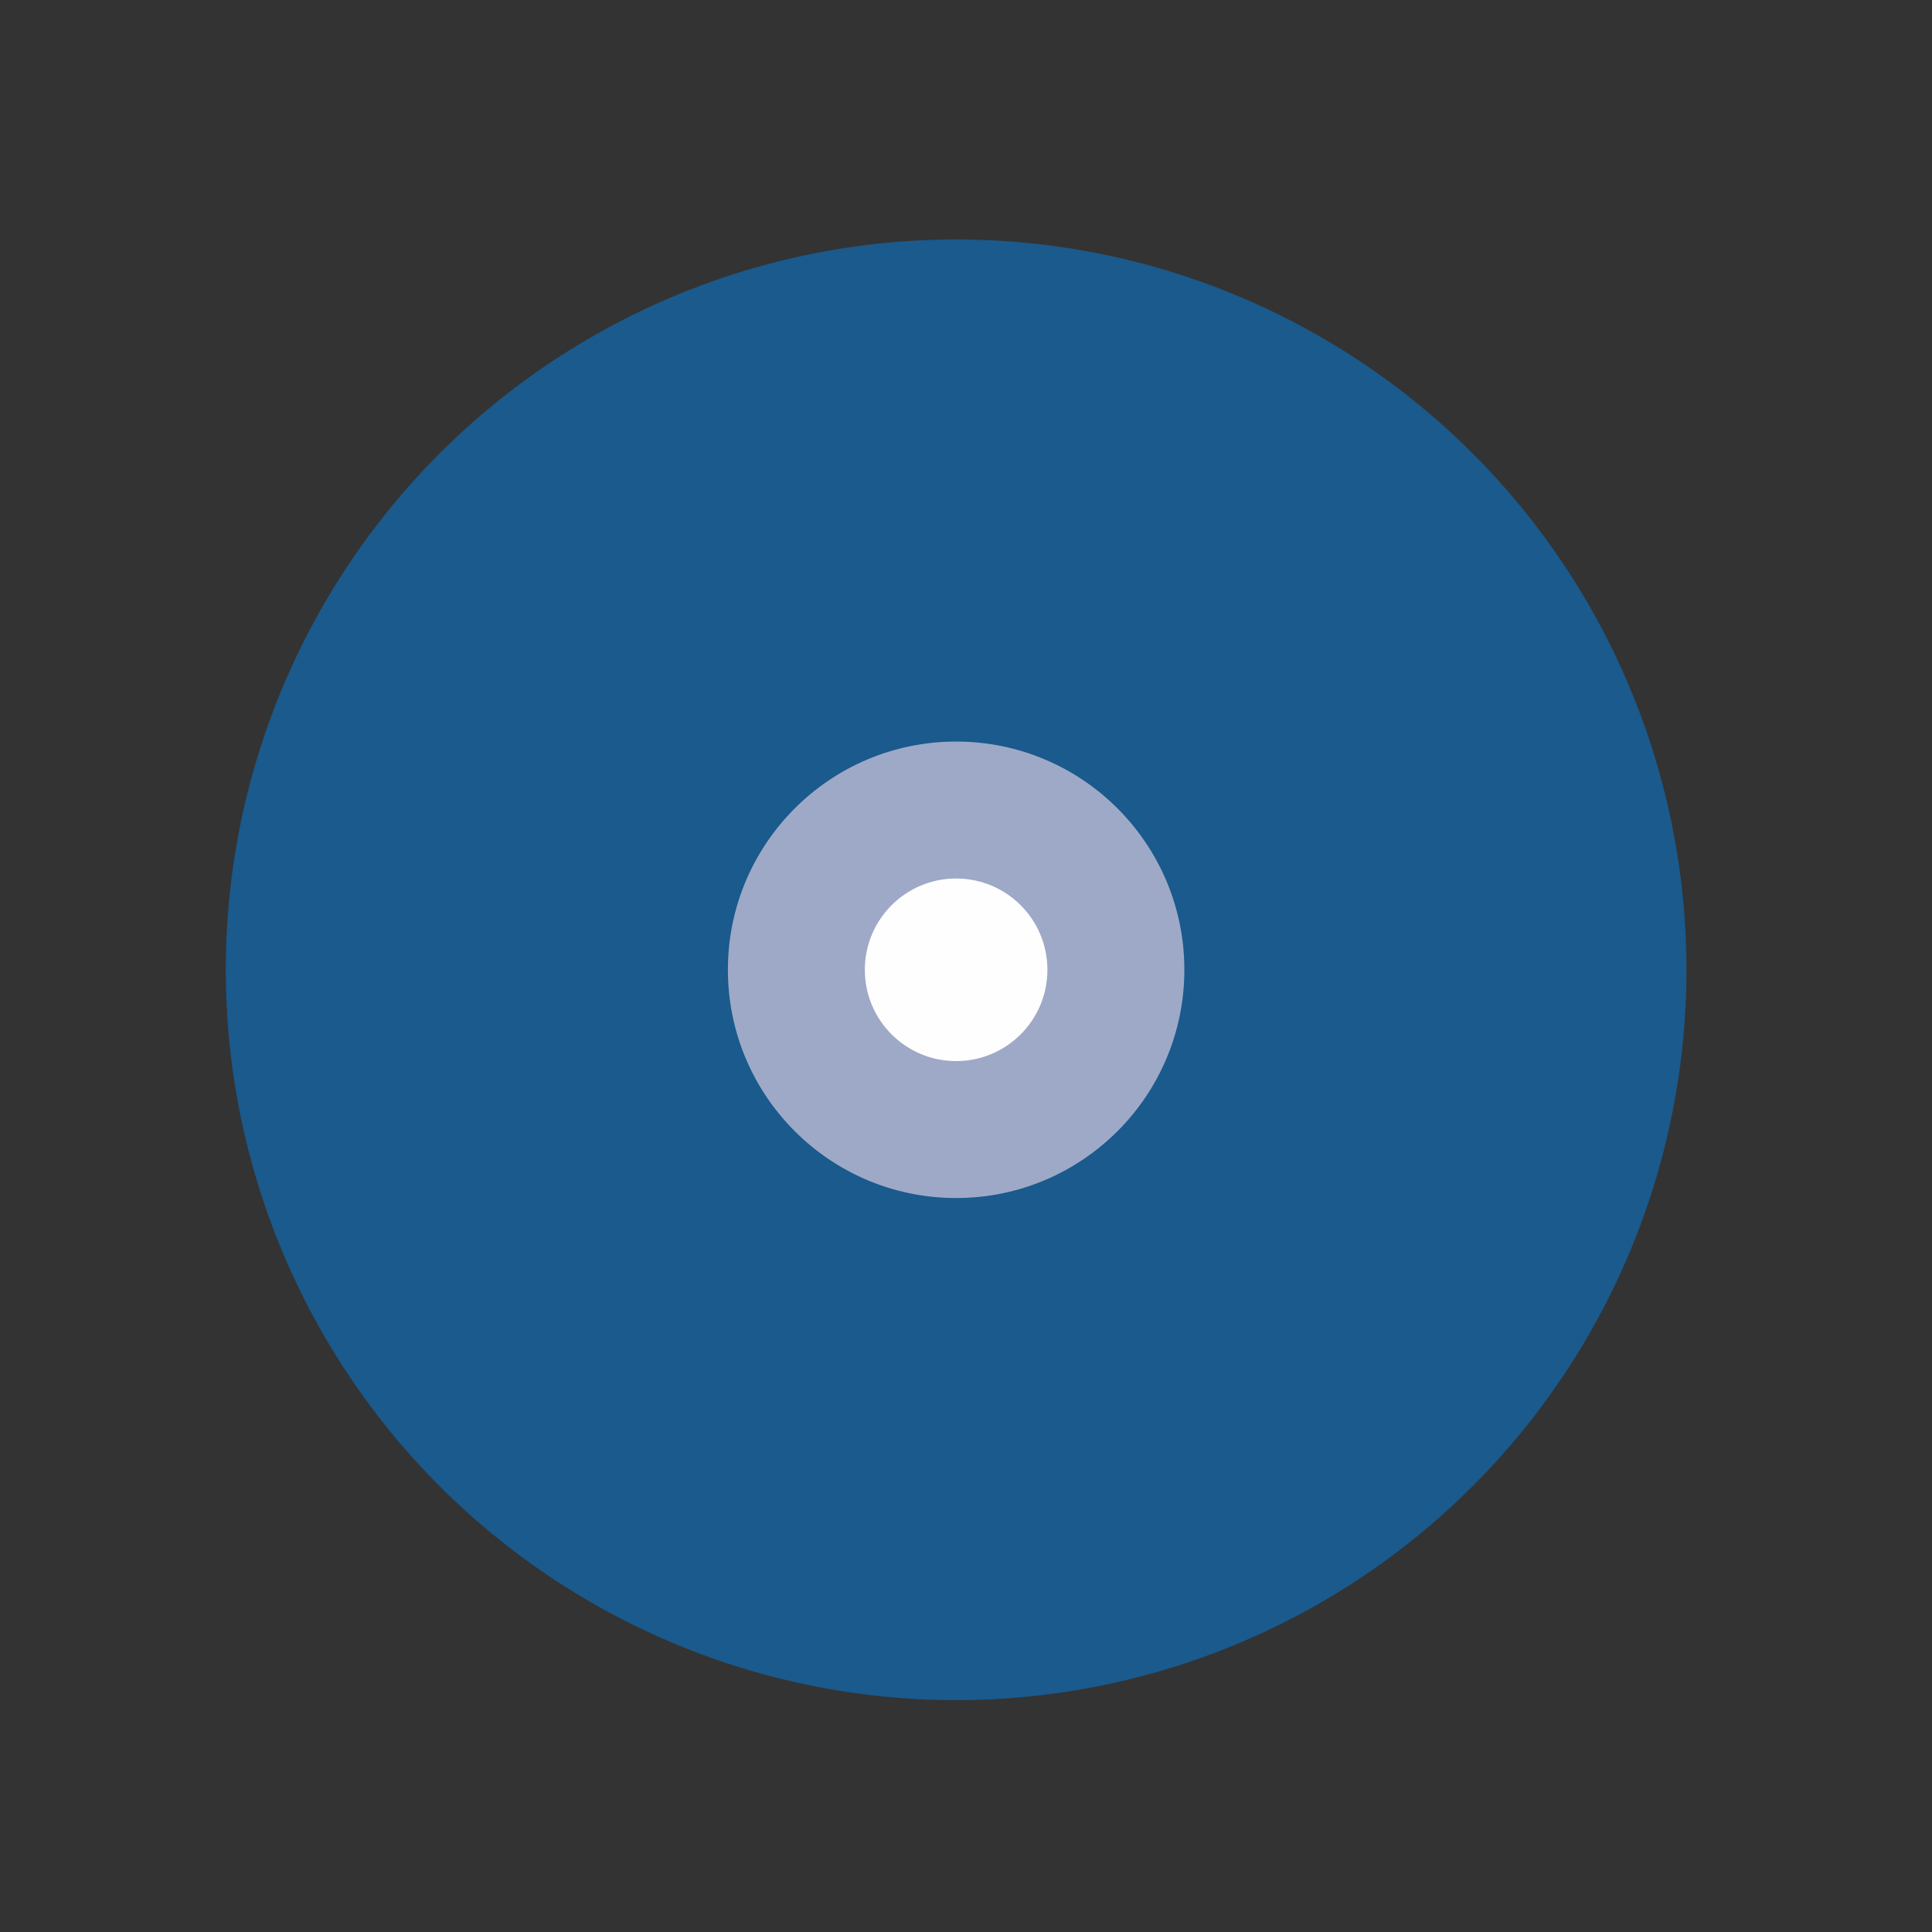
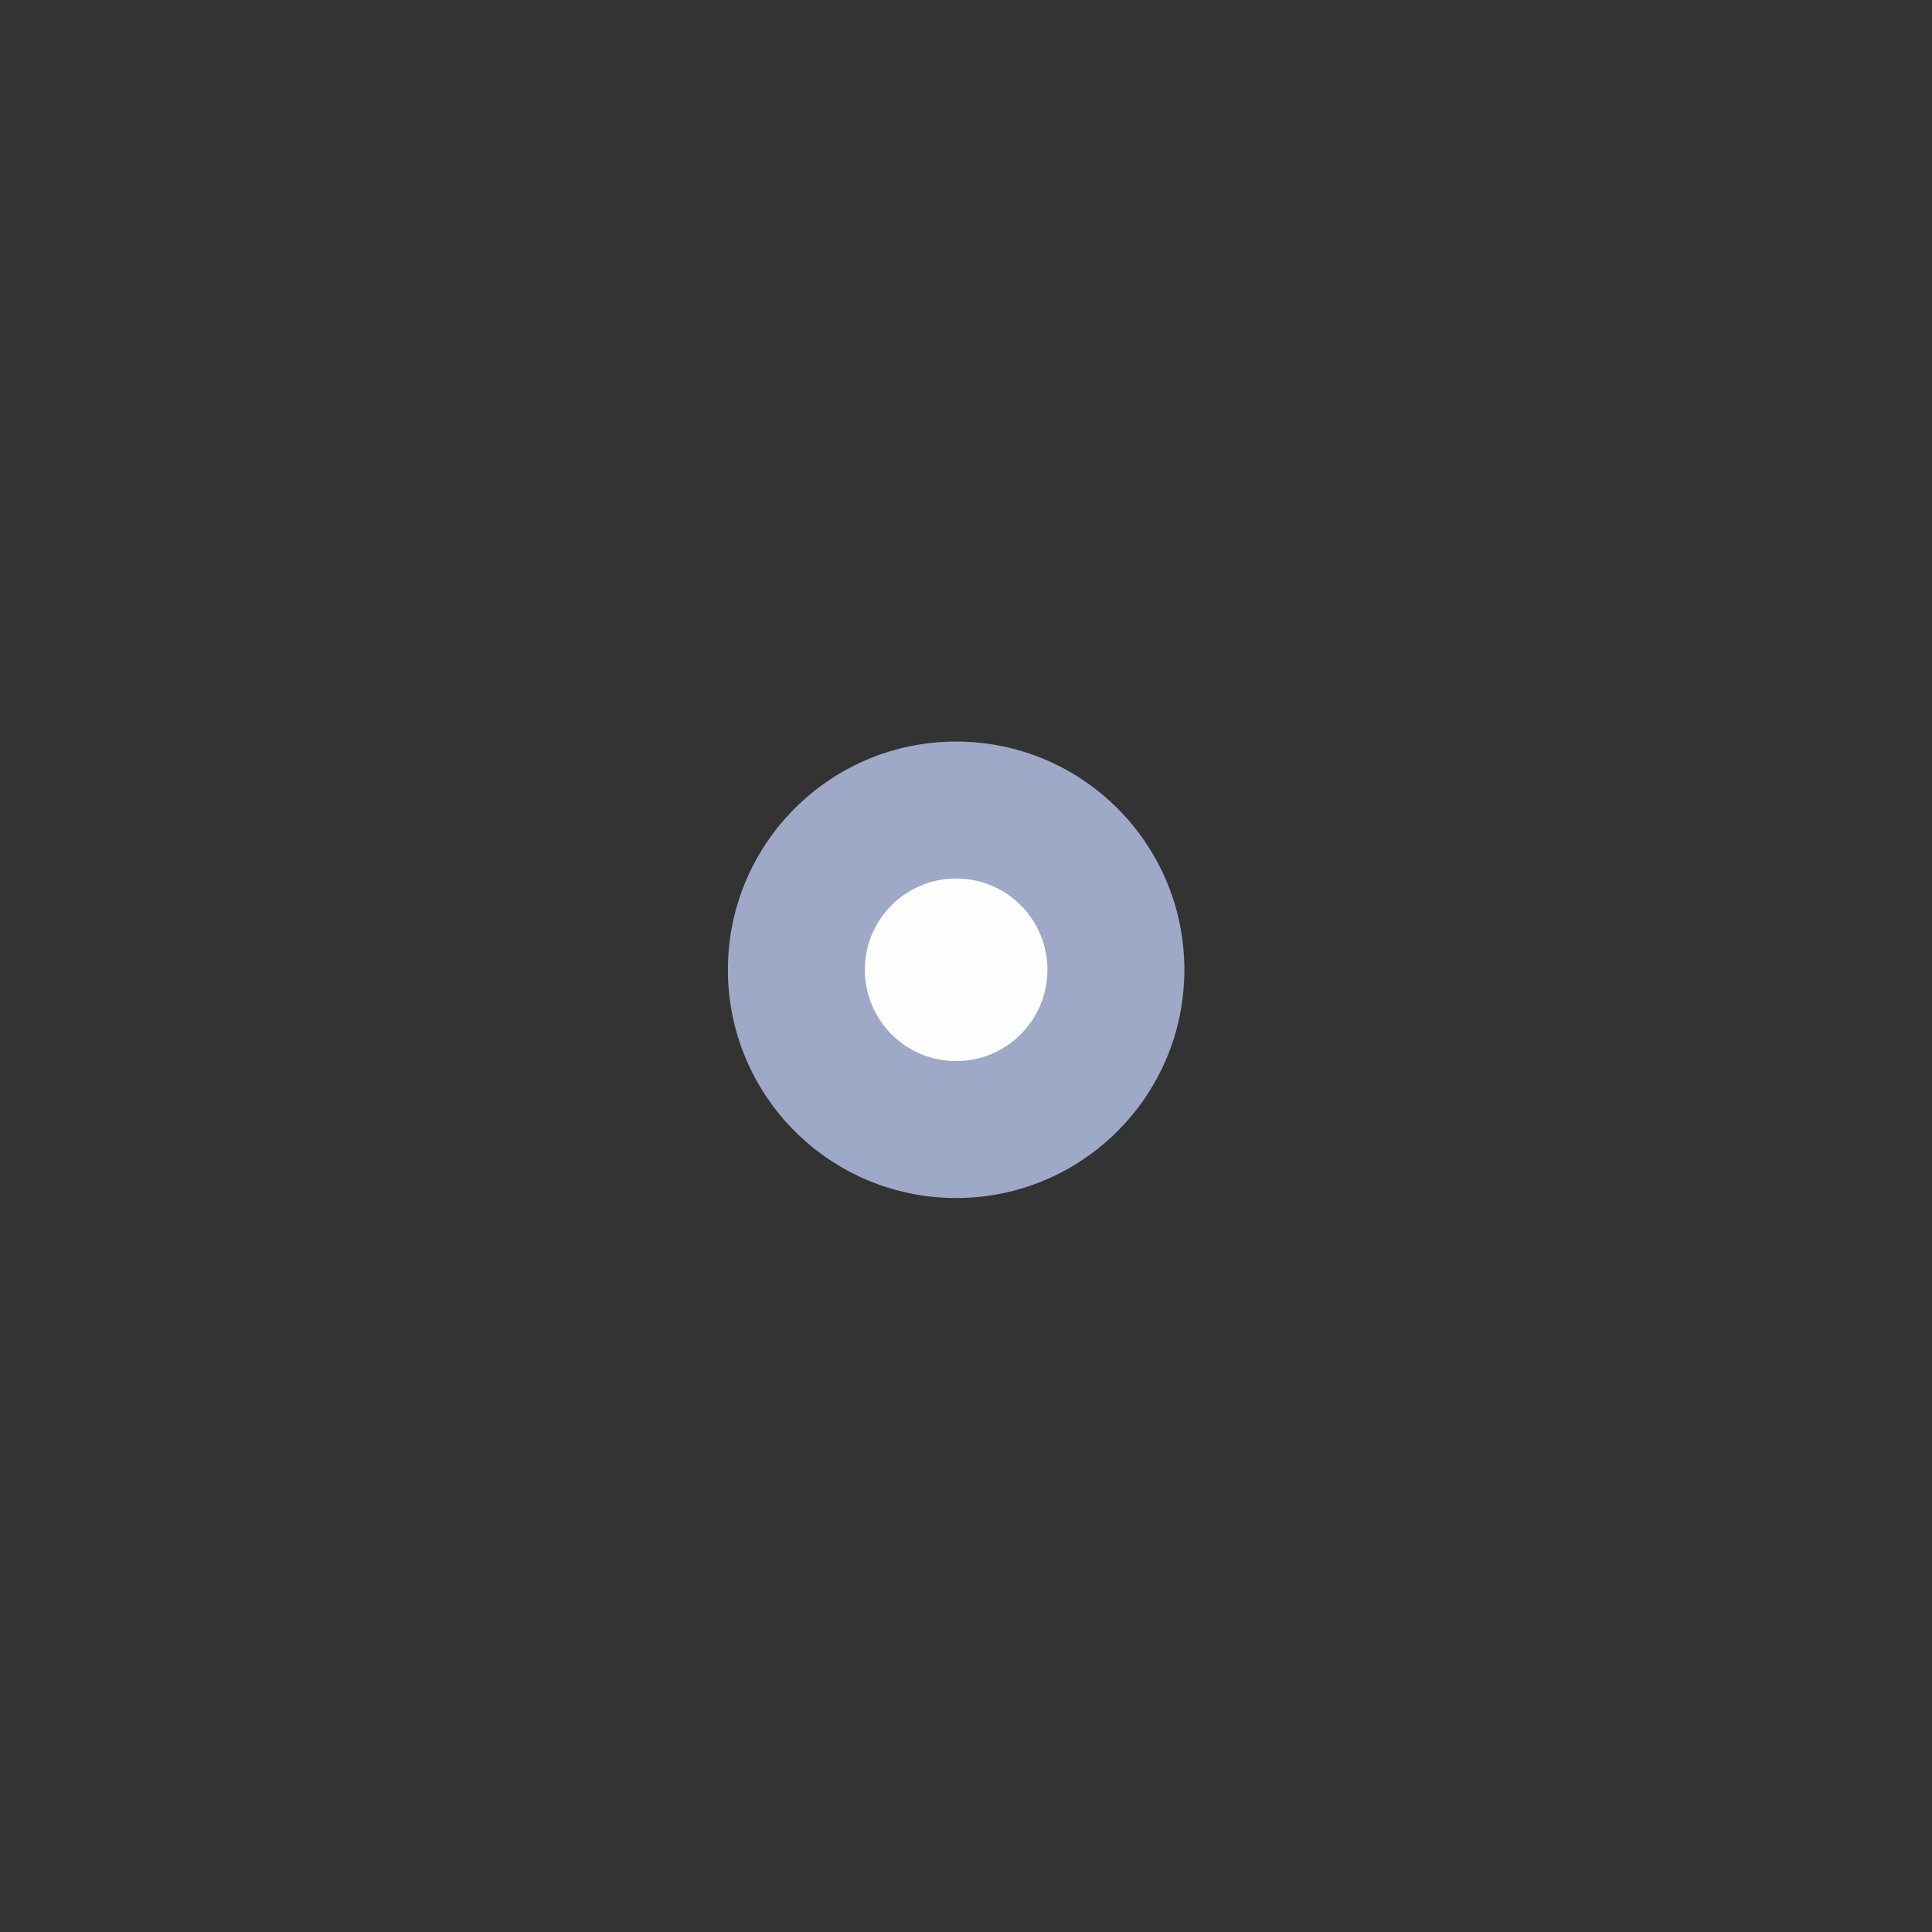
<svg xmlns="http://www.w3.org/2000/svg" xmlns:ns1="http://sodipodi.sourceforge.net/DTD/sodipodi-0.dtd" xmlns:ns2="http://www.inkscape.org/namespaces/inkscape" xml:space="preserve" width="50" height="50" version="1.1" style="clip-rule:evenodd;fill-rule:evenodd;image-rendering:optimizeQuality;shape-rendering:geometricPrecision;text-rendering:geometricPrecision" viewBox="0 0 1322.917 1322.917" id="svg36" ns1:docname="icon.svg" ns2:version="1.2.2 (732a01da63, 2022-12-09)">
  <rect x="0" y="0" width="1322.917" height="1322.917" fill="#333333" stroke="none" />
  <ns1:namedview id="namedview38" pagecolor="#ffffff" bordercolor="#000000" borderopacity="0.25" ns2:showpageshadow="2" ns2:pageopacity="0.0" ns2:pagecheckerboard="0" ns2:deskcolor="#d1d1d1" ns2:document-units="mm" showgrid="false" ns2:zoom="11.603182" ns2:cx="81.874093" ns2:cy="18.701766" ns2:window-width="3840" ns2:window-height="1017" ns2:window-x="-8" ns2:window-y="-8" ns2:window-maximized="1" ns2:current-layer="Kurven" showguides="true" />
  <defs id="defs4">
    <style type="text/css" id="style2">
   
    .fil6 {fill:#FEFEFE}
    .fil4 {fill:#1A5A8D}
    .fil5 {fill:#9EA9C7}
    .fil3 {fill:#1A5A8D;fill-rule:nonzero}
    .fil0 {fill:#265087;fill-rule:nonzero}
    .fil2 {fill:#4C7098;fill-rule:nonzero}
    .fil1 {fill:#7588B2;fill-rule:nonzero}
   
  </style>
  </defs>
  <g id="Ebene_x0020_1" ns2:label="Ebene 1" ns2:groupmode="layer">
    <g id="Kurven" transform="matrix(0.343,0,0,0.343,-75.689,-109.629)">
      <g id="g26">
    
    
   </g>
-       <ellipse class="fil4" cx="2129.406" cy="2255.655" rx="1458" ry="1458.01" id="ellipse28" />
      <circle class="fil5" cx="2129.406" cy="2255.644" r="455.63" id="circle30" />
      <circle class="fil6" cx="2129.406" cy="2255.644" r="182.25" id="circle32" />
    </g>
  </g>
</svg>